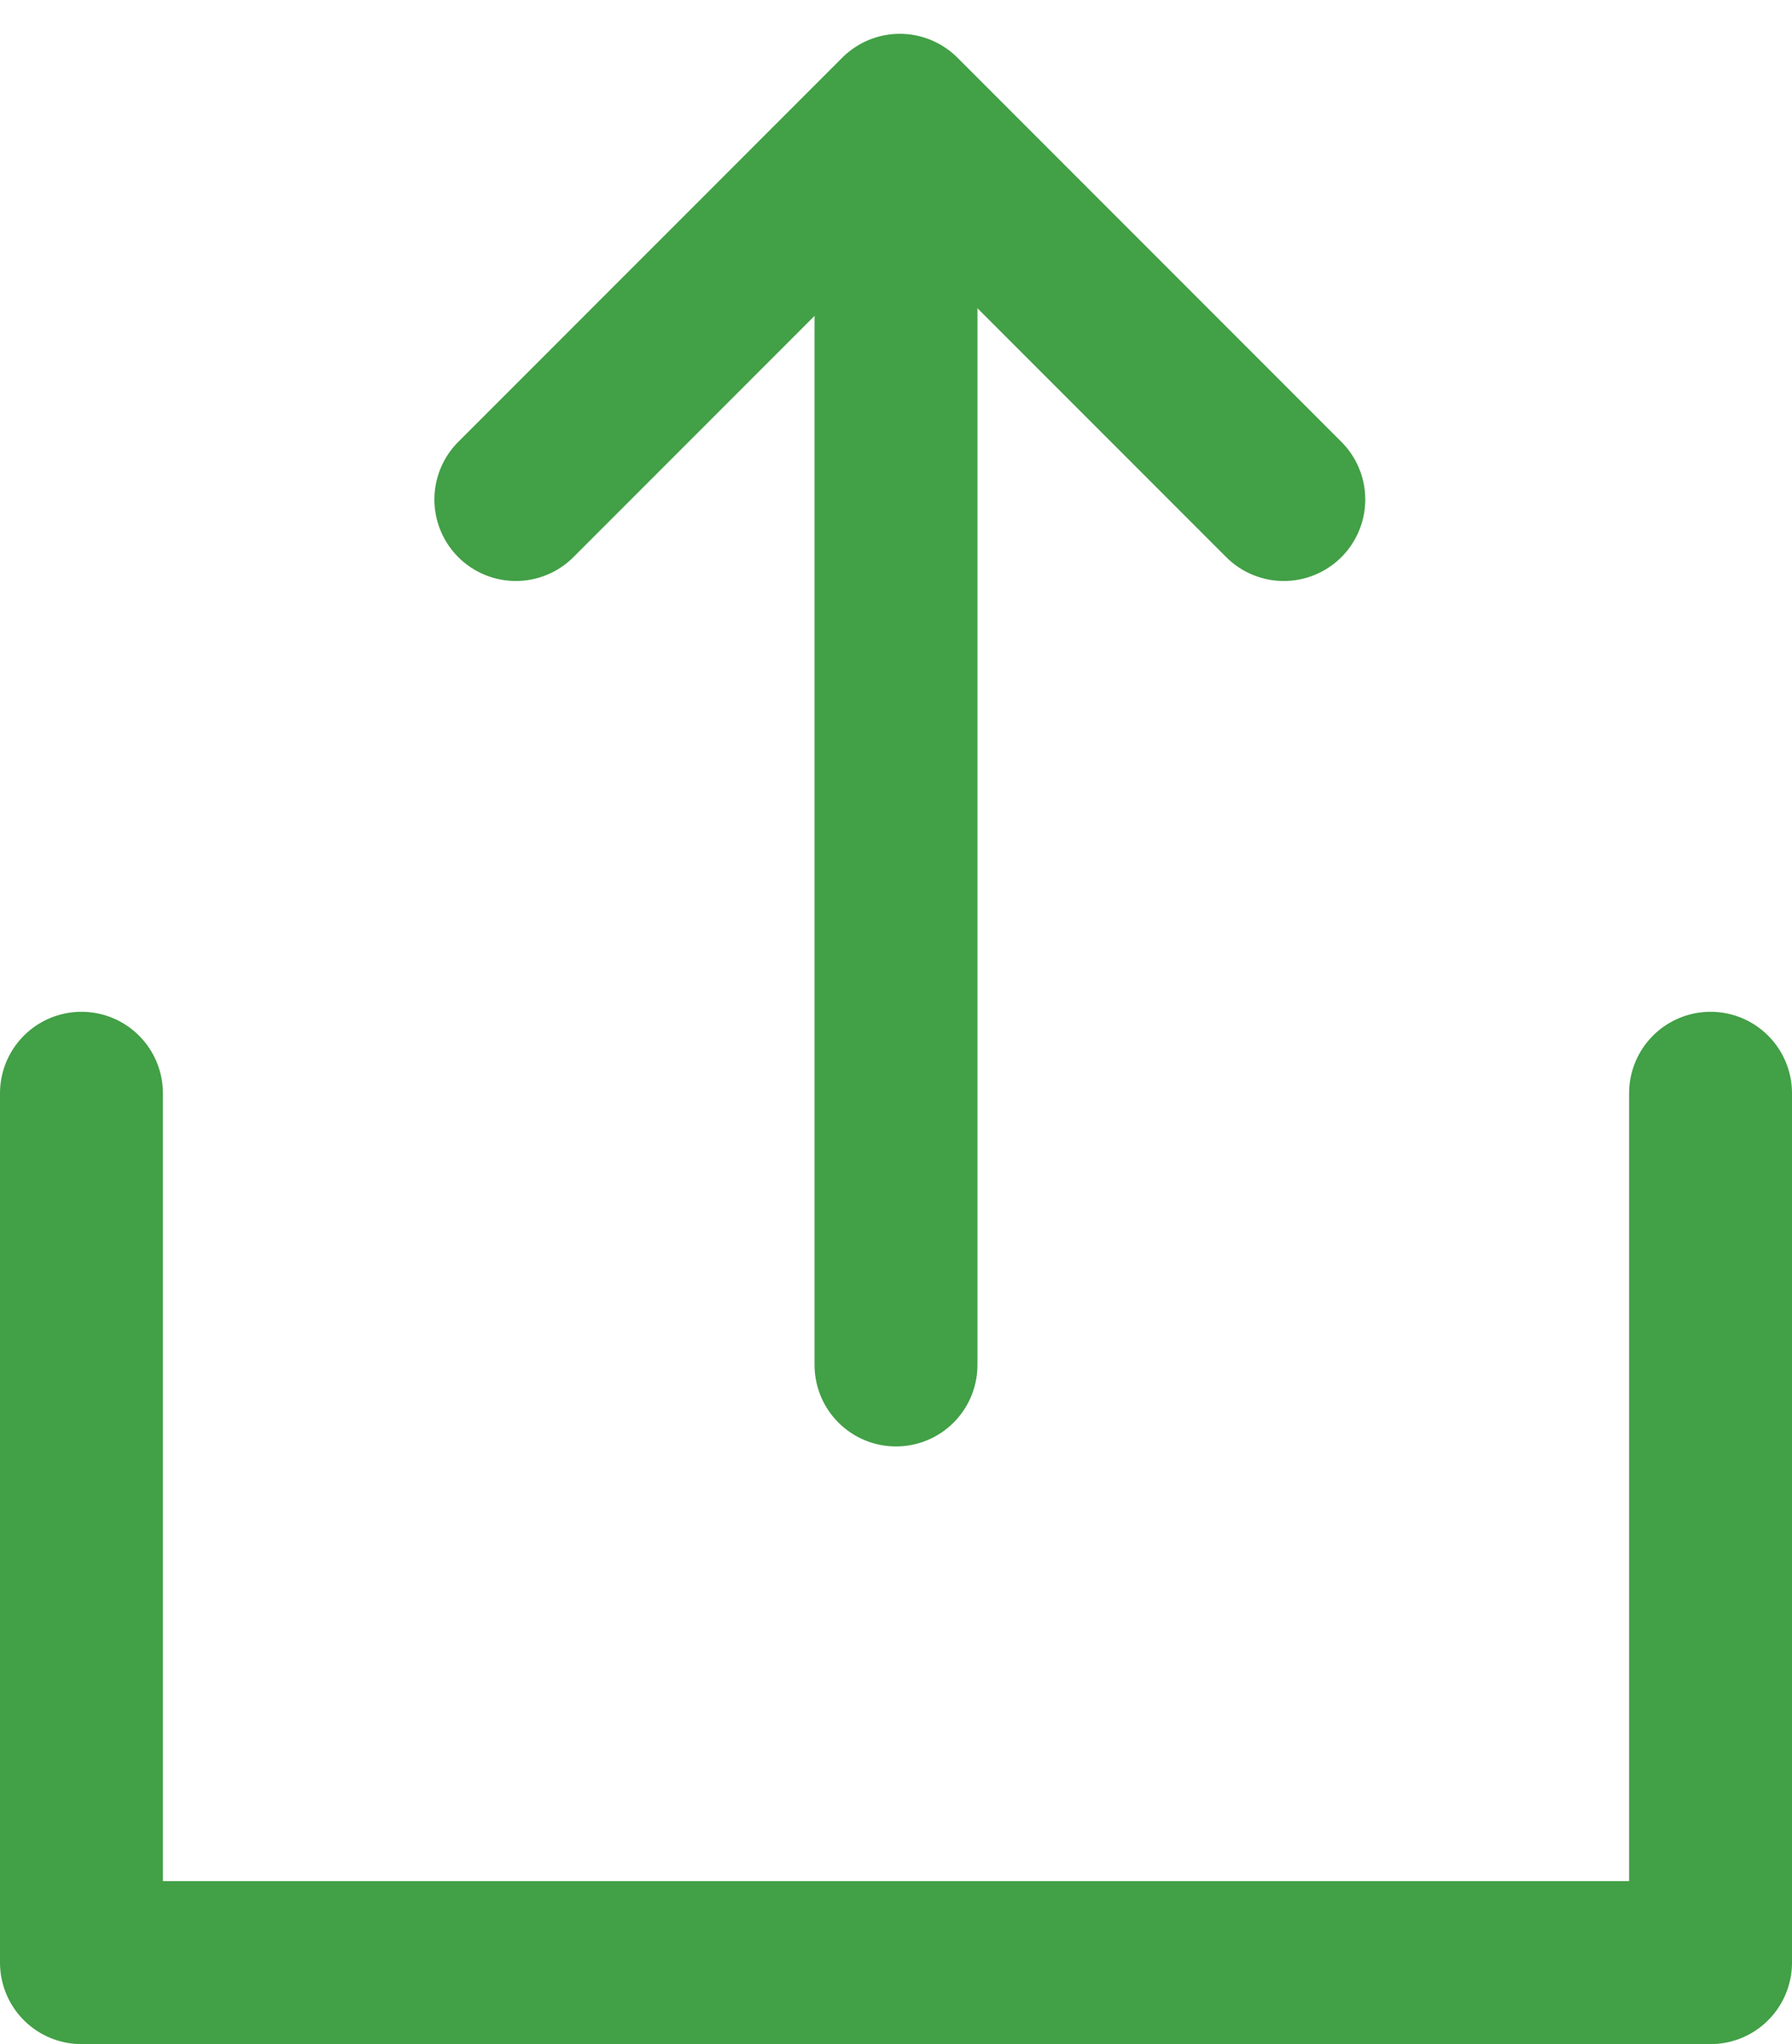
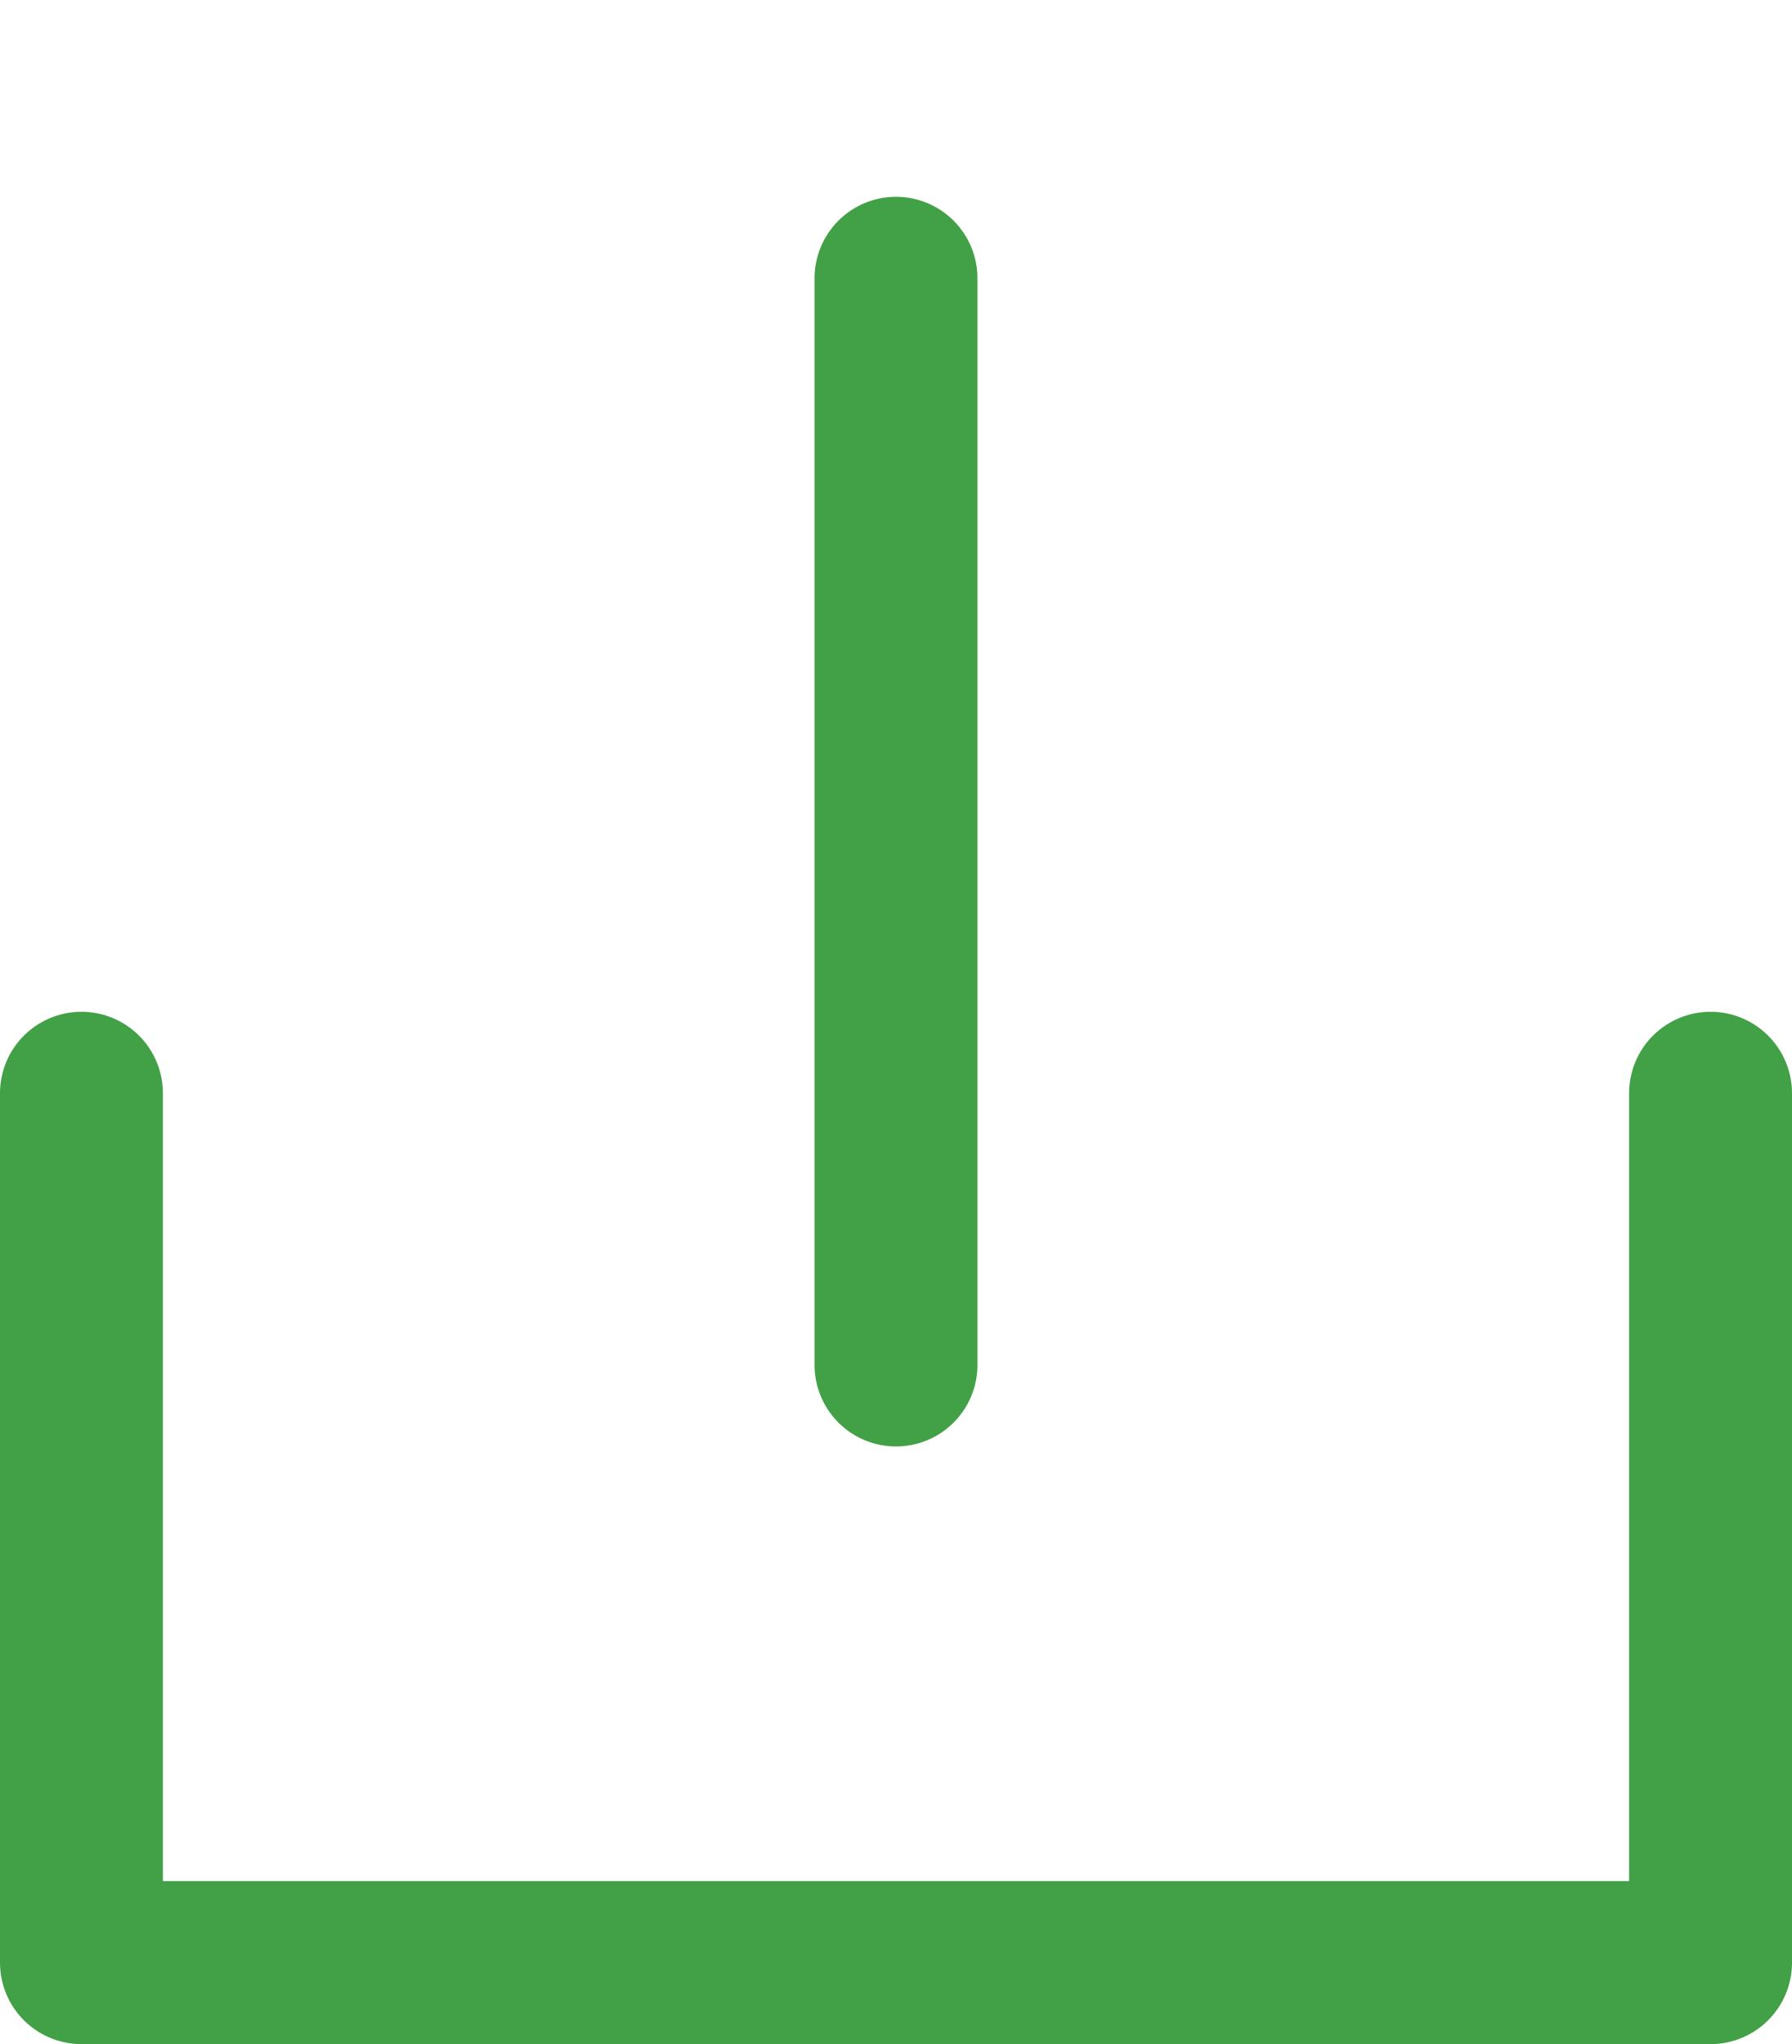
<svg xmlns="http://www.w3.org/2000/svg" width="16.5" height="18.811" viewBox="0 0 16.5 18.811">
  <g id="Иконка_поделиться" data-name="Иконка поделиться" transform="translate(-411.25 -499.939)">
    <path id="Контур_310" data-name="Контур 310" d="M415.505,501.868v8h15v-8" transform="translate(-3.505 8.132)" fill="none" stroke="#42A046" stroke-linecap="round" stroke-linejoin="round" stroke-width="1.5" />
    <g id="Стрелка">
      <line id="Линия_196" data-name="Линия 196" y2="10" transform="translate(419.5 502.5)" fill="none" stroke="#42A046" stroke-linecap="round" stroke-width="1.5" />
-       <path id="Контур_311" data-name="Контур 311" d="M429.749,494.85v5h5" transform="translate(1076.861 550.569) rotate(135)" fill="none" stroke="#42A046" stroke-linecap="round" stroke-linejoin="round" stroke-width="1.5" />
    </g>
  </g>
</svg>